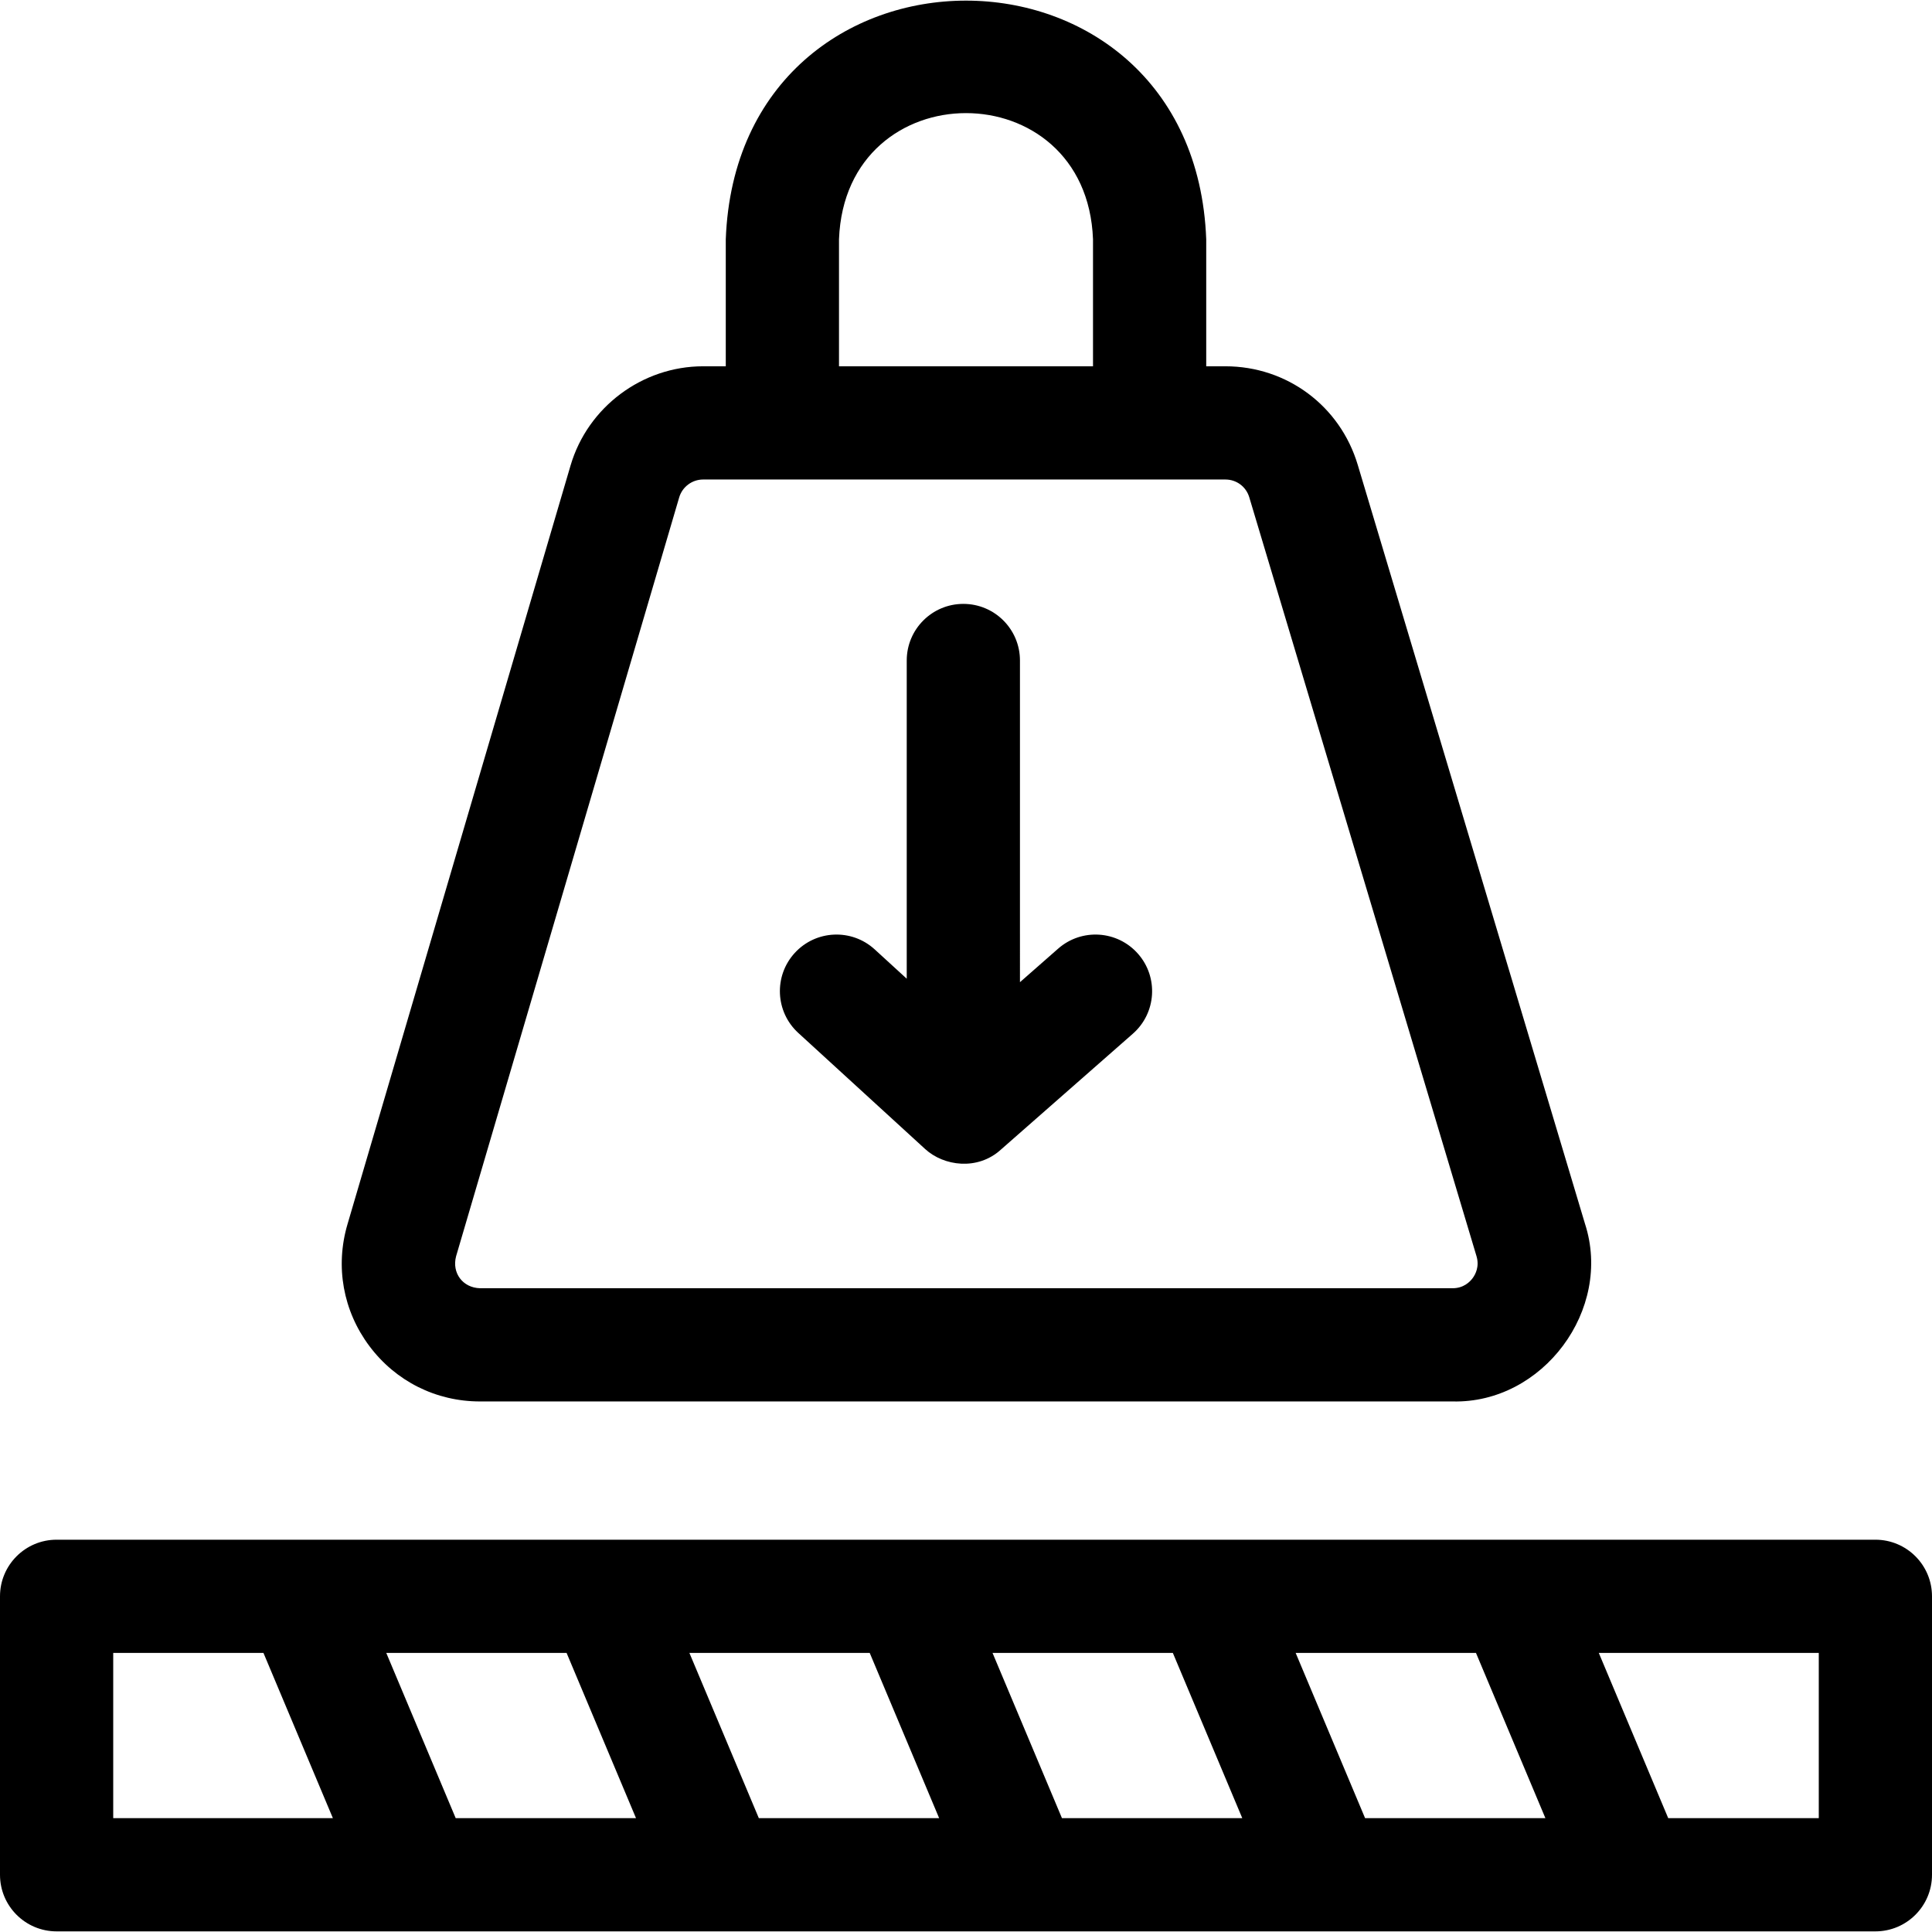
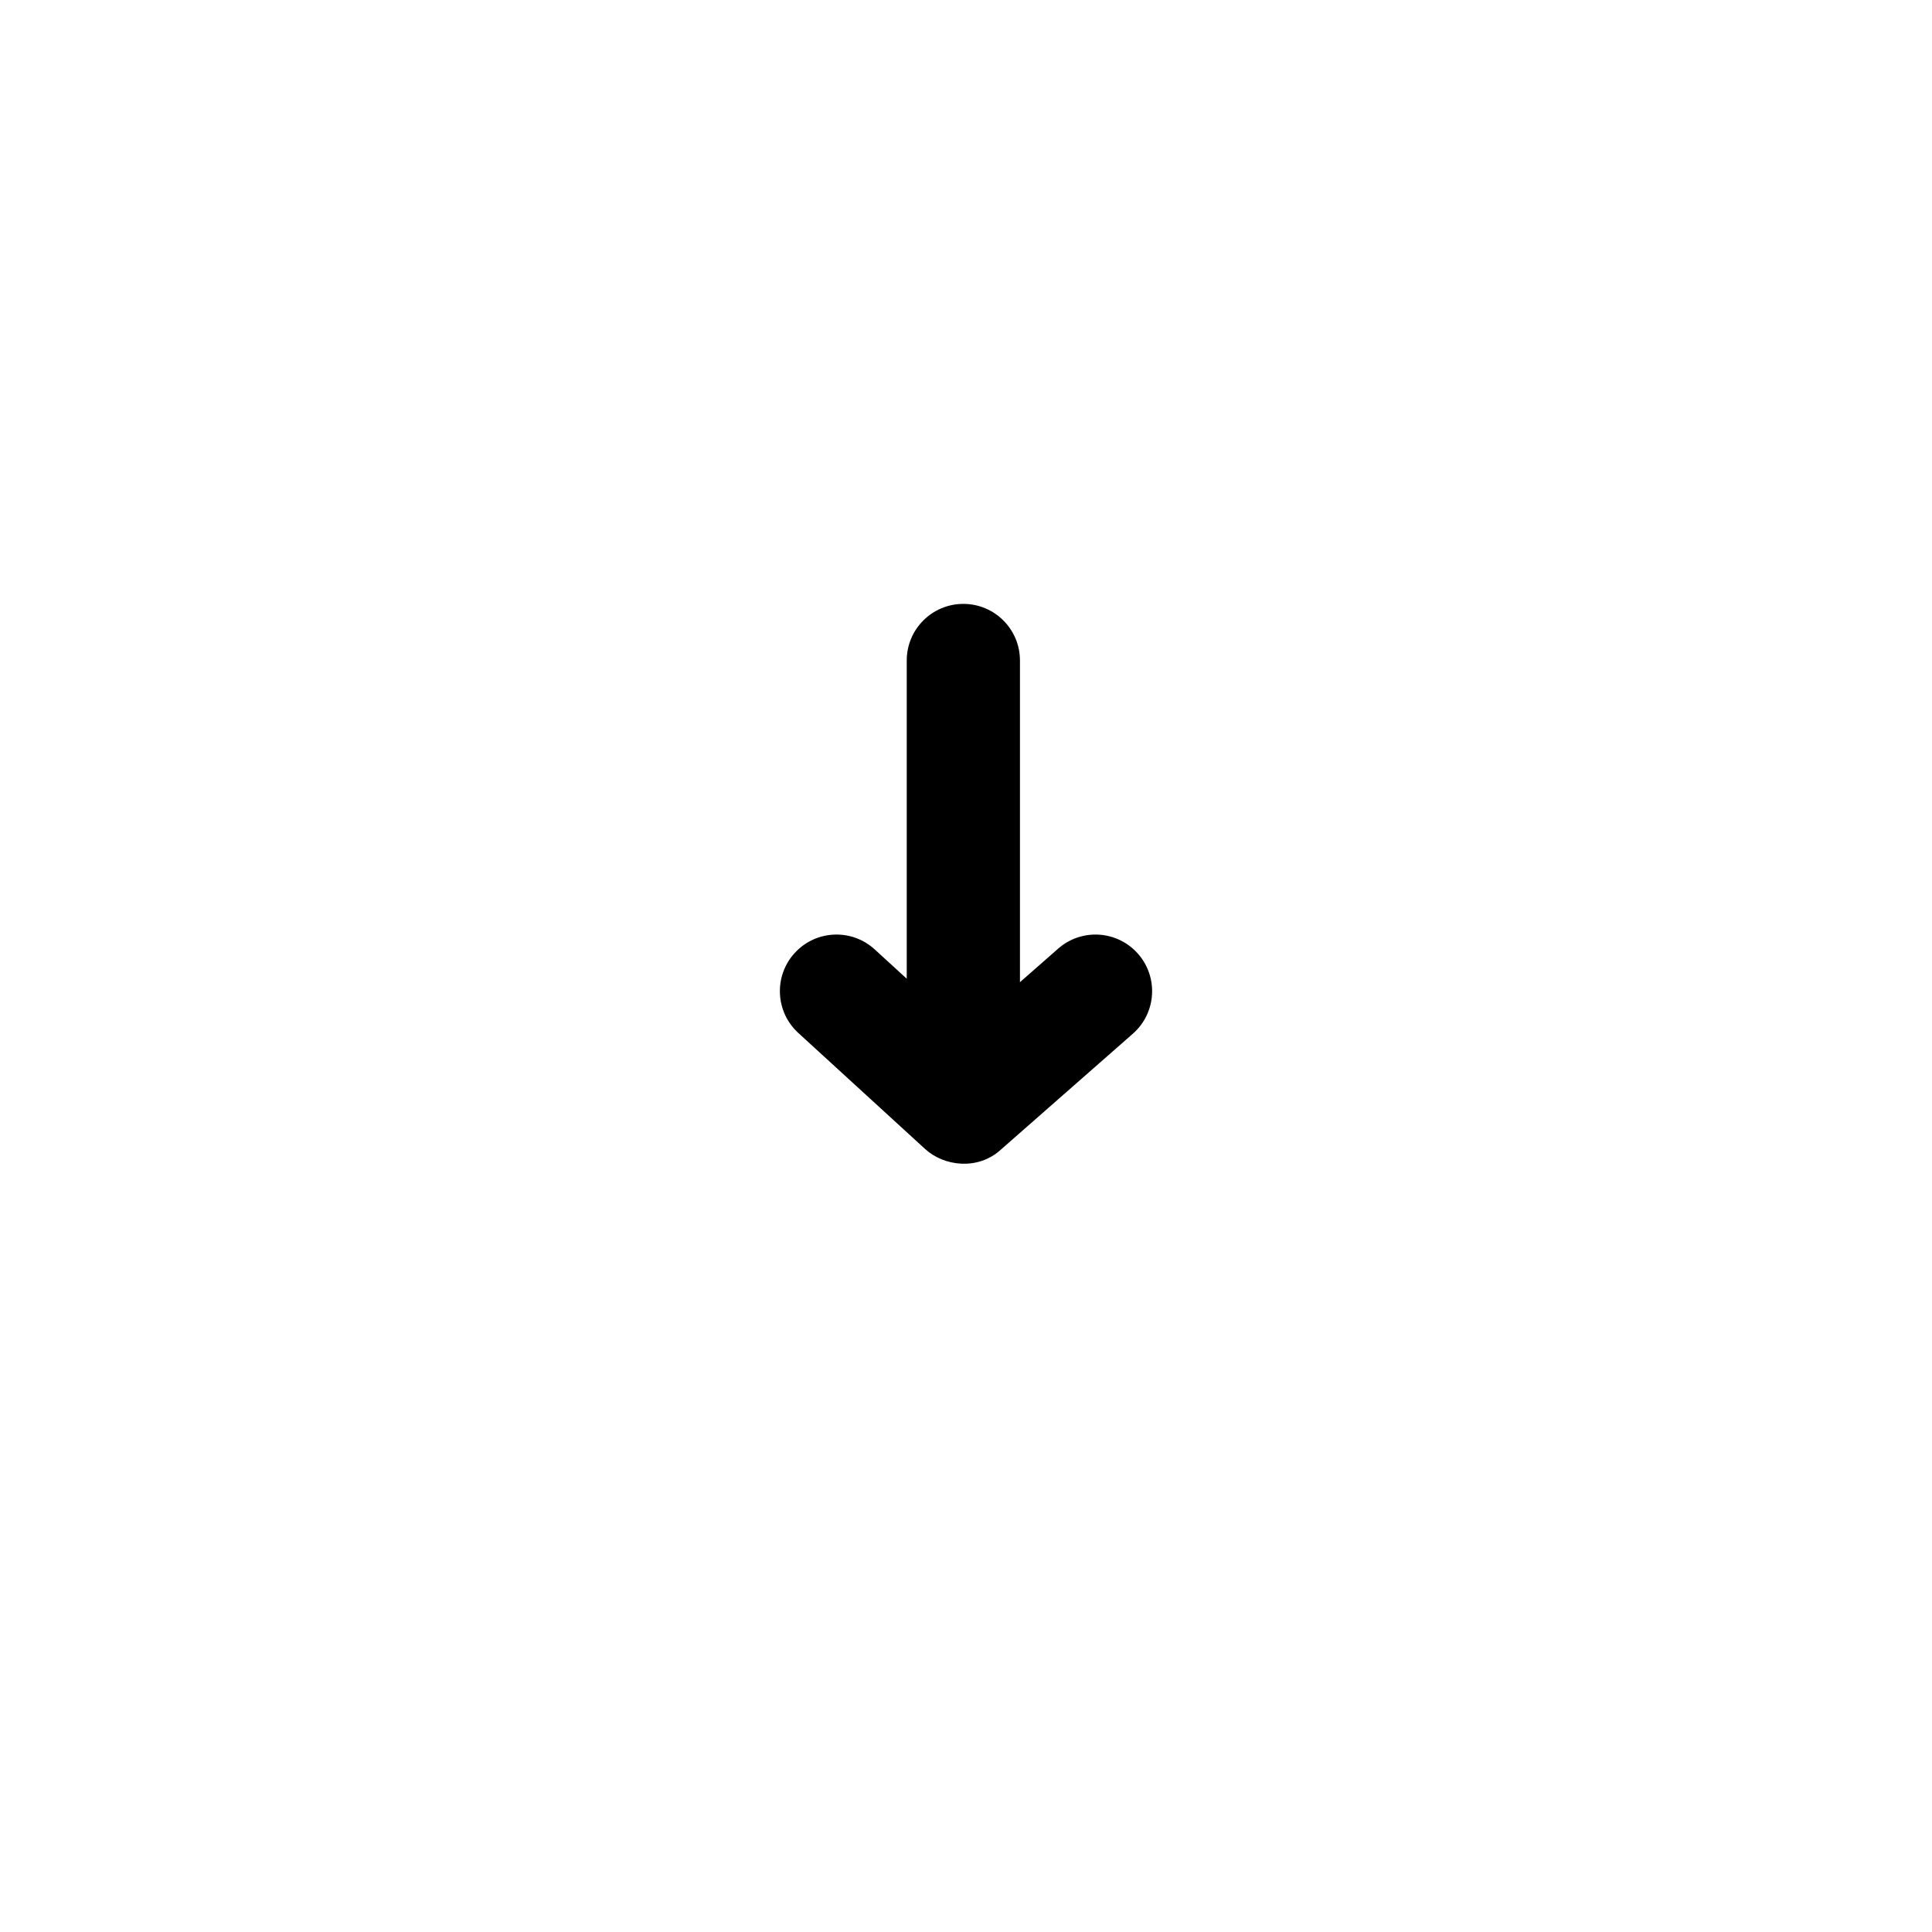
<svg xmlns="http://www.w3.org/2000/svg" viewBox="0 0 511.916 511.916">
-   <path d="M496.916 407.971H15c-8.284 0-15 6.716-15 15v73.78c0 8.284 6.716 15 15 15h481.916c8.284 0 15-6.716 15-15v-73.78c0-8.284-6.716-15-15-15zM30 481.751v-43.78h39.809l18.395 43.78zm90.745 0-18.395-43.78h47.778l18.395 43.78zm80.32 0-18.395-43.78h47.778l18.395 43.78zm80.319 0-18.395-43.78h47.778l18.395 43.78zm80.319 0-18.395-43.78h47.778l18.395 43.78zm120.213 0h-39.893l-18.395-43.78h58.288zM127.182 371.339h257.716c23.908.57 42.468-24.366 35.065-47.103l-60.209-201.078c-4.675-15.614-18.767-26.104-35.065-26.104h-5.079V63.402c-3.21-84.348-124.124-84.283-127.304 0v33.652h-6.007c-16.127 0-30.568 10.806-35.118 26.279L92.065 324.411c-3.285 11.174-1.167 22.93 5.811 32.255s17.659 14.673 29.306 14.673zm95.124-307.937c1.697-44.593 65.623-44.559 67.304 0v33.652h-67.304zM120.847 332.873l59.116-201.078c.821-2.792 3.426-4.741 6.336-4.741h138.39c2.94 0 5.482 1.893 6.326 4.709l60.209 201.078c.828 2.765-.29 4.844-1.029 5.837-.74.994-2.411 2.66-5.297 2.66H127.182c-4.566-.127-7.501-4.042-6.335-8.465z" />
  <path d="M245.128 304.449c4.946 4.547 13.892 5.748 20.024.204l35.019-30.754c6.225-5.466 6.839-14.944 1.373-21.168-5.466-6.225-14.944-6.839-21.168-1.373l-10.121 8.888V175.01c0-8.284-6.716-15-15-15s-15 6.716-15 15v84.316l-8.485-7.764c-6.112-5.592-15.6-5.171-21.192.94-5.592 6.112-5.171 15.6.94 21.192z" />
</svg>